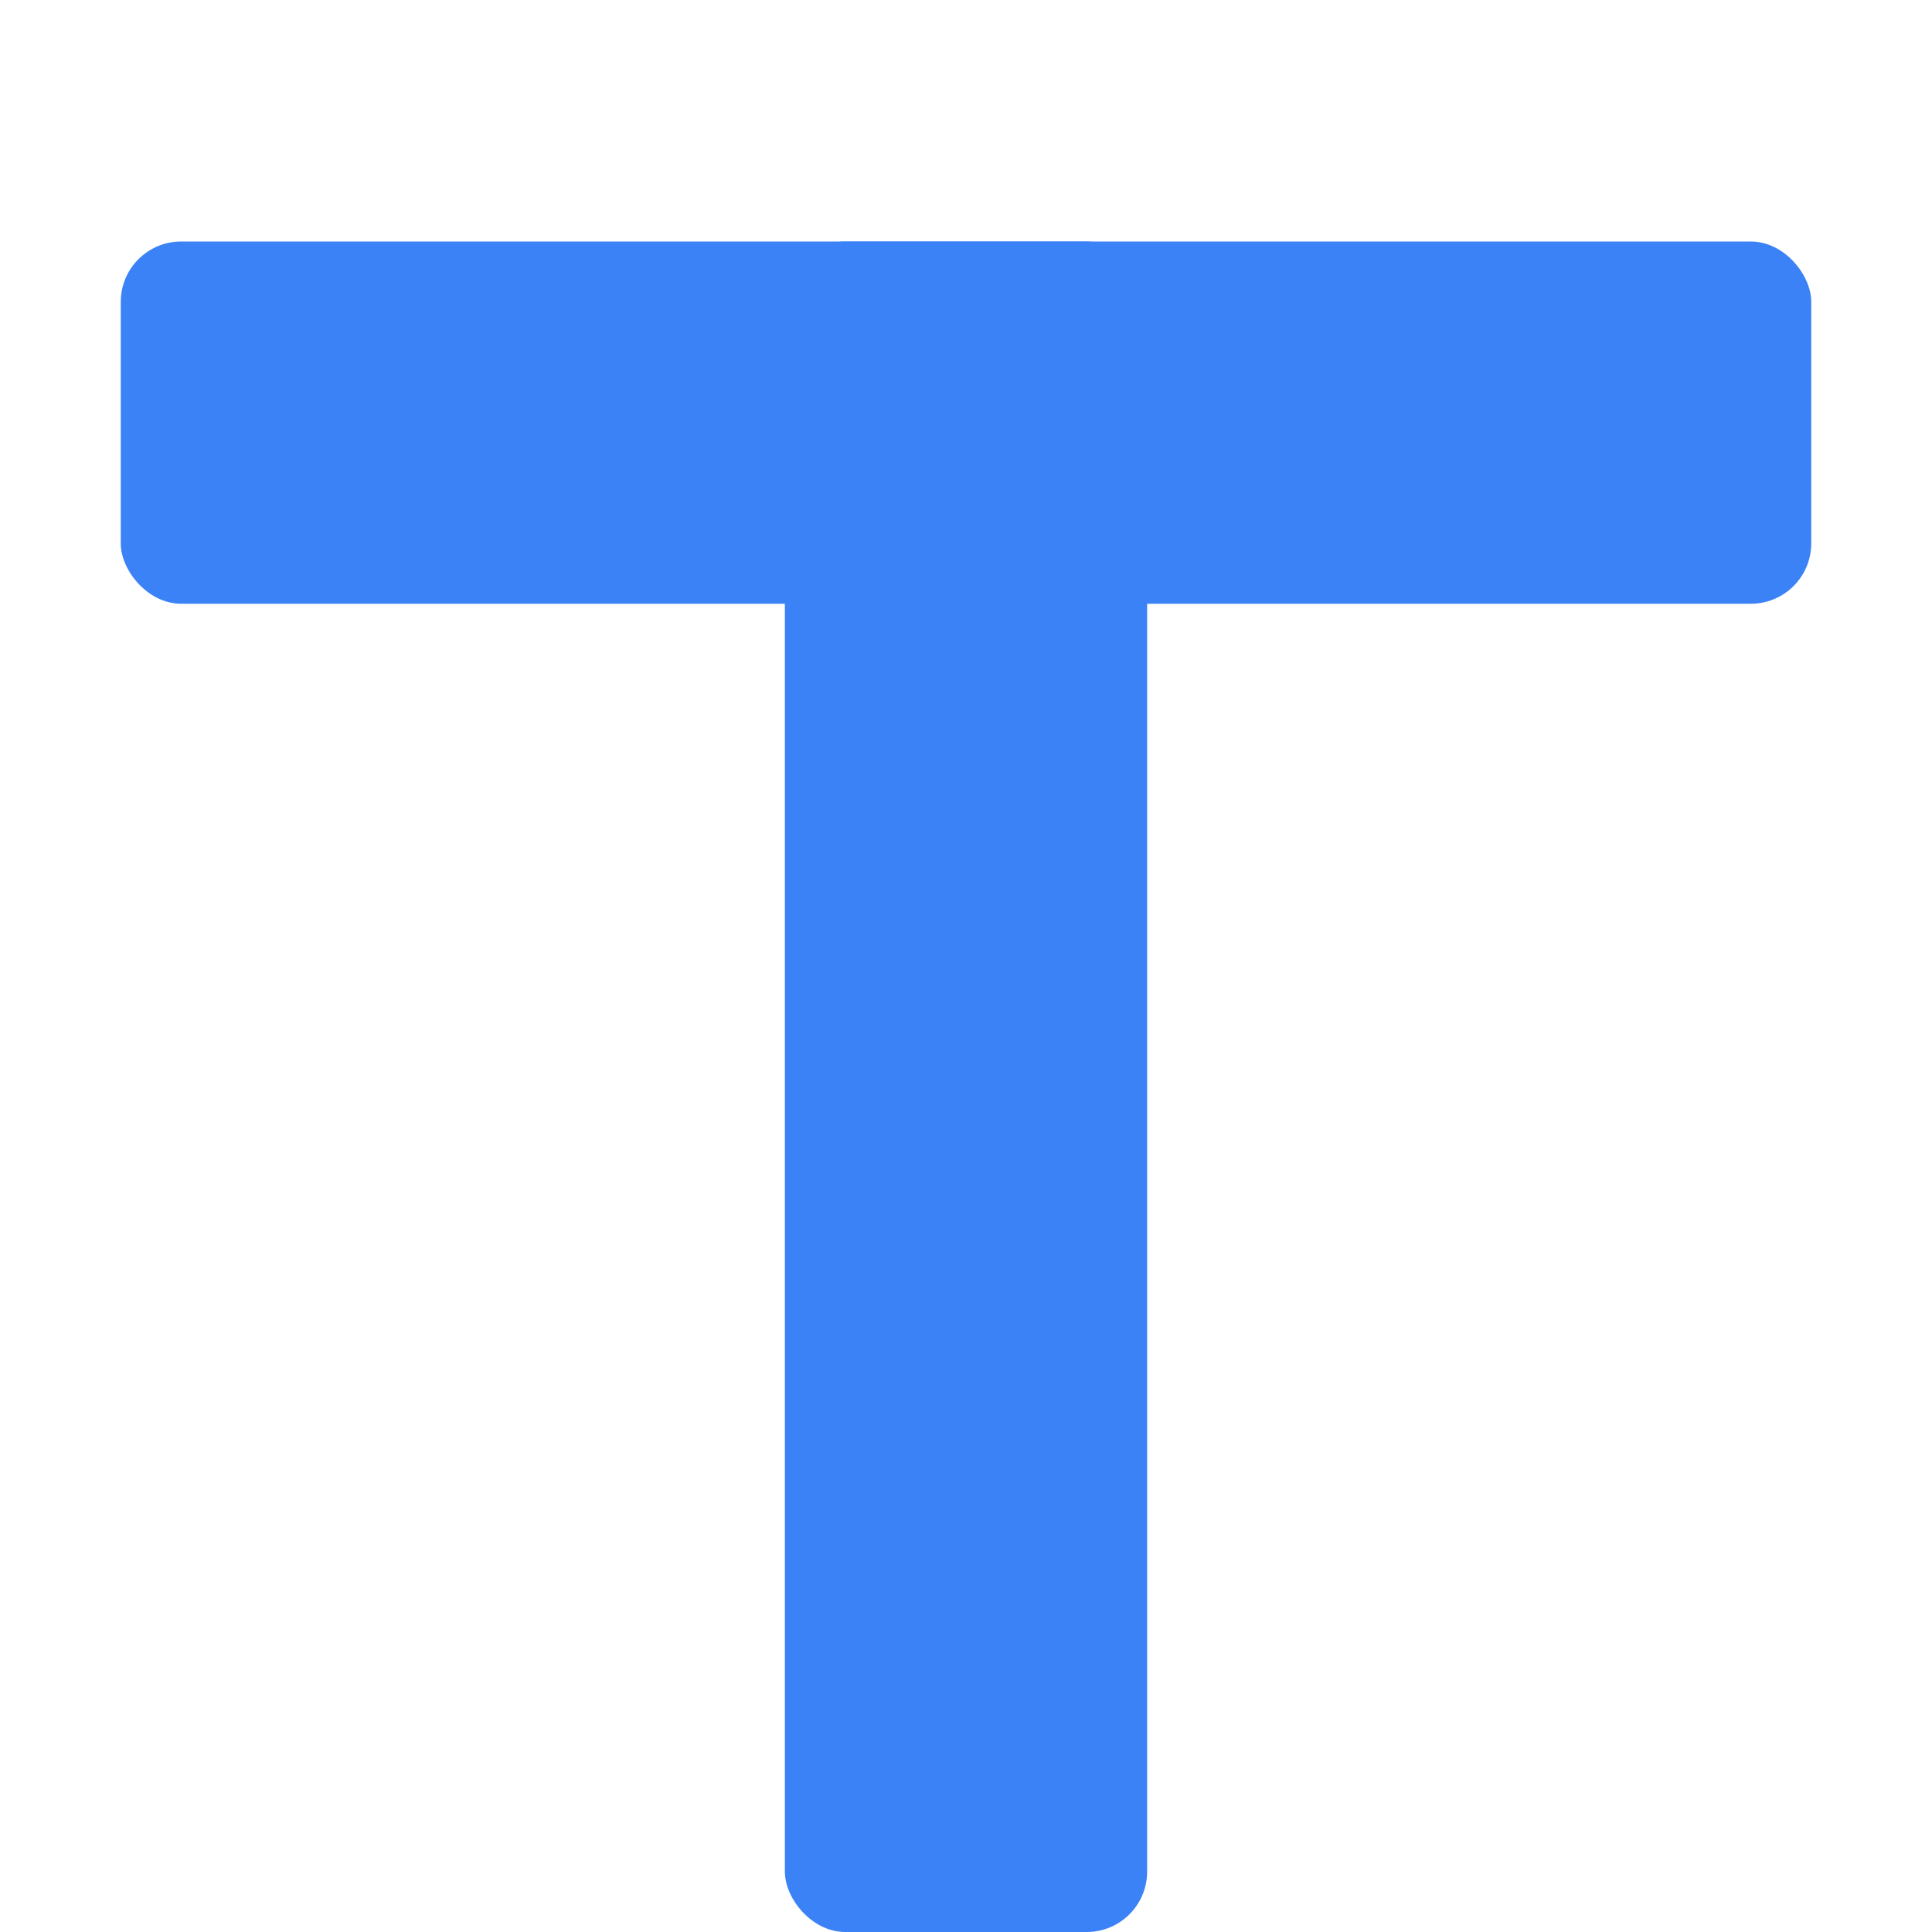
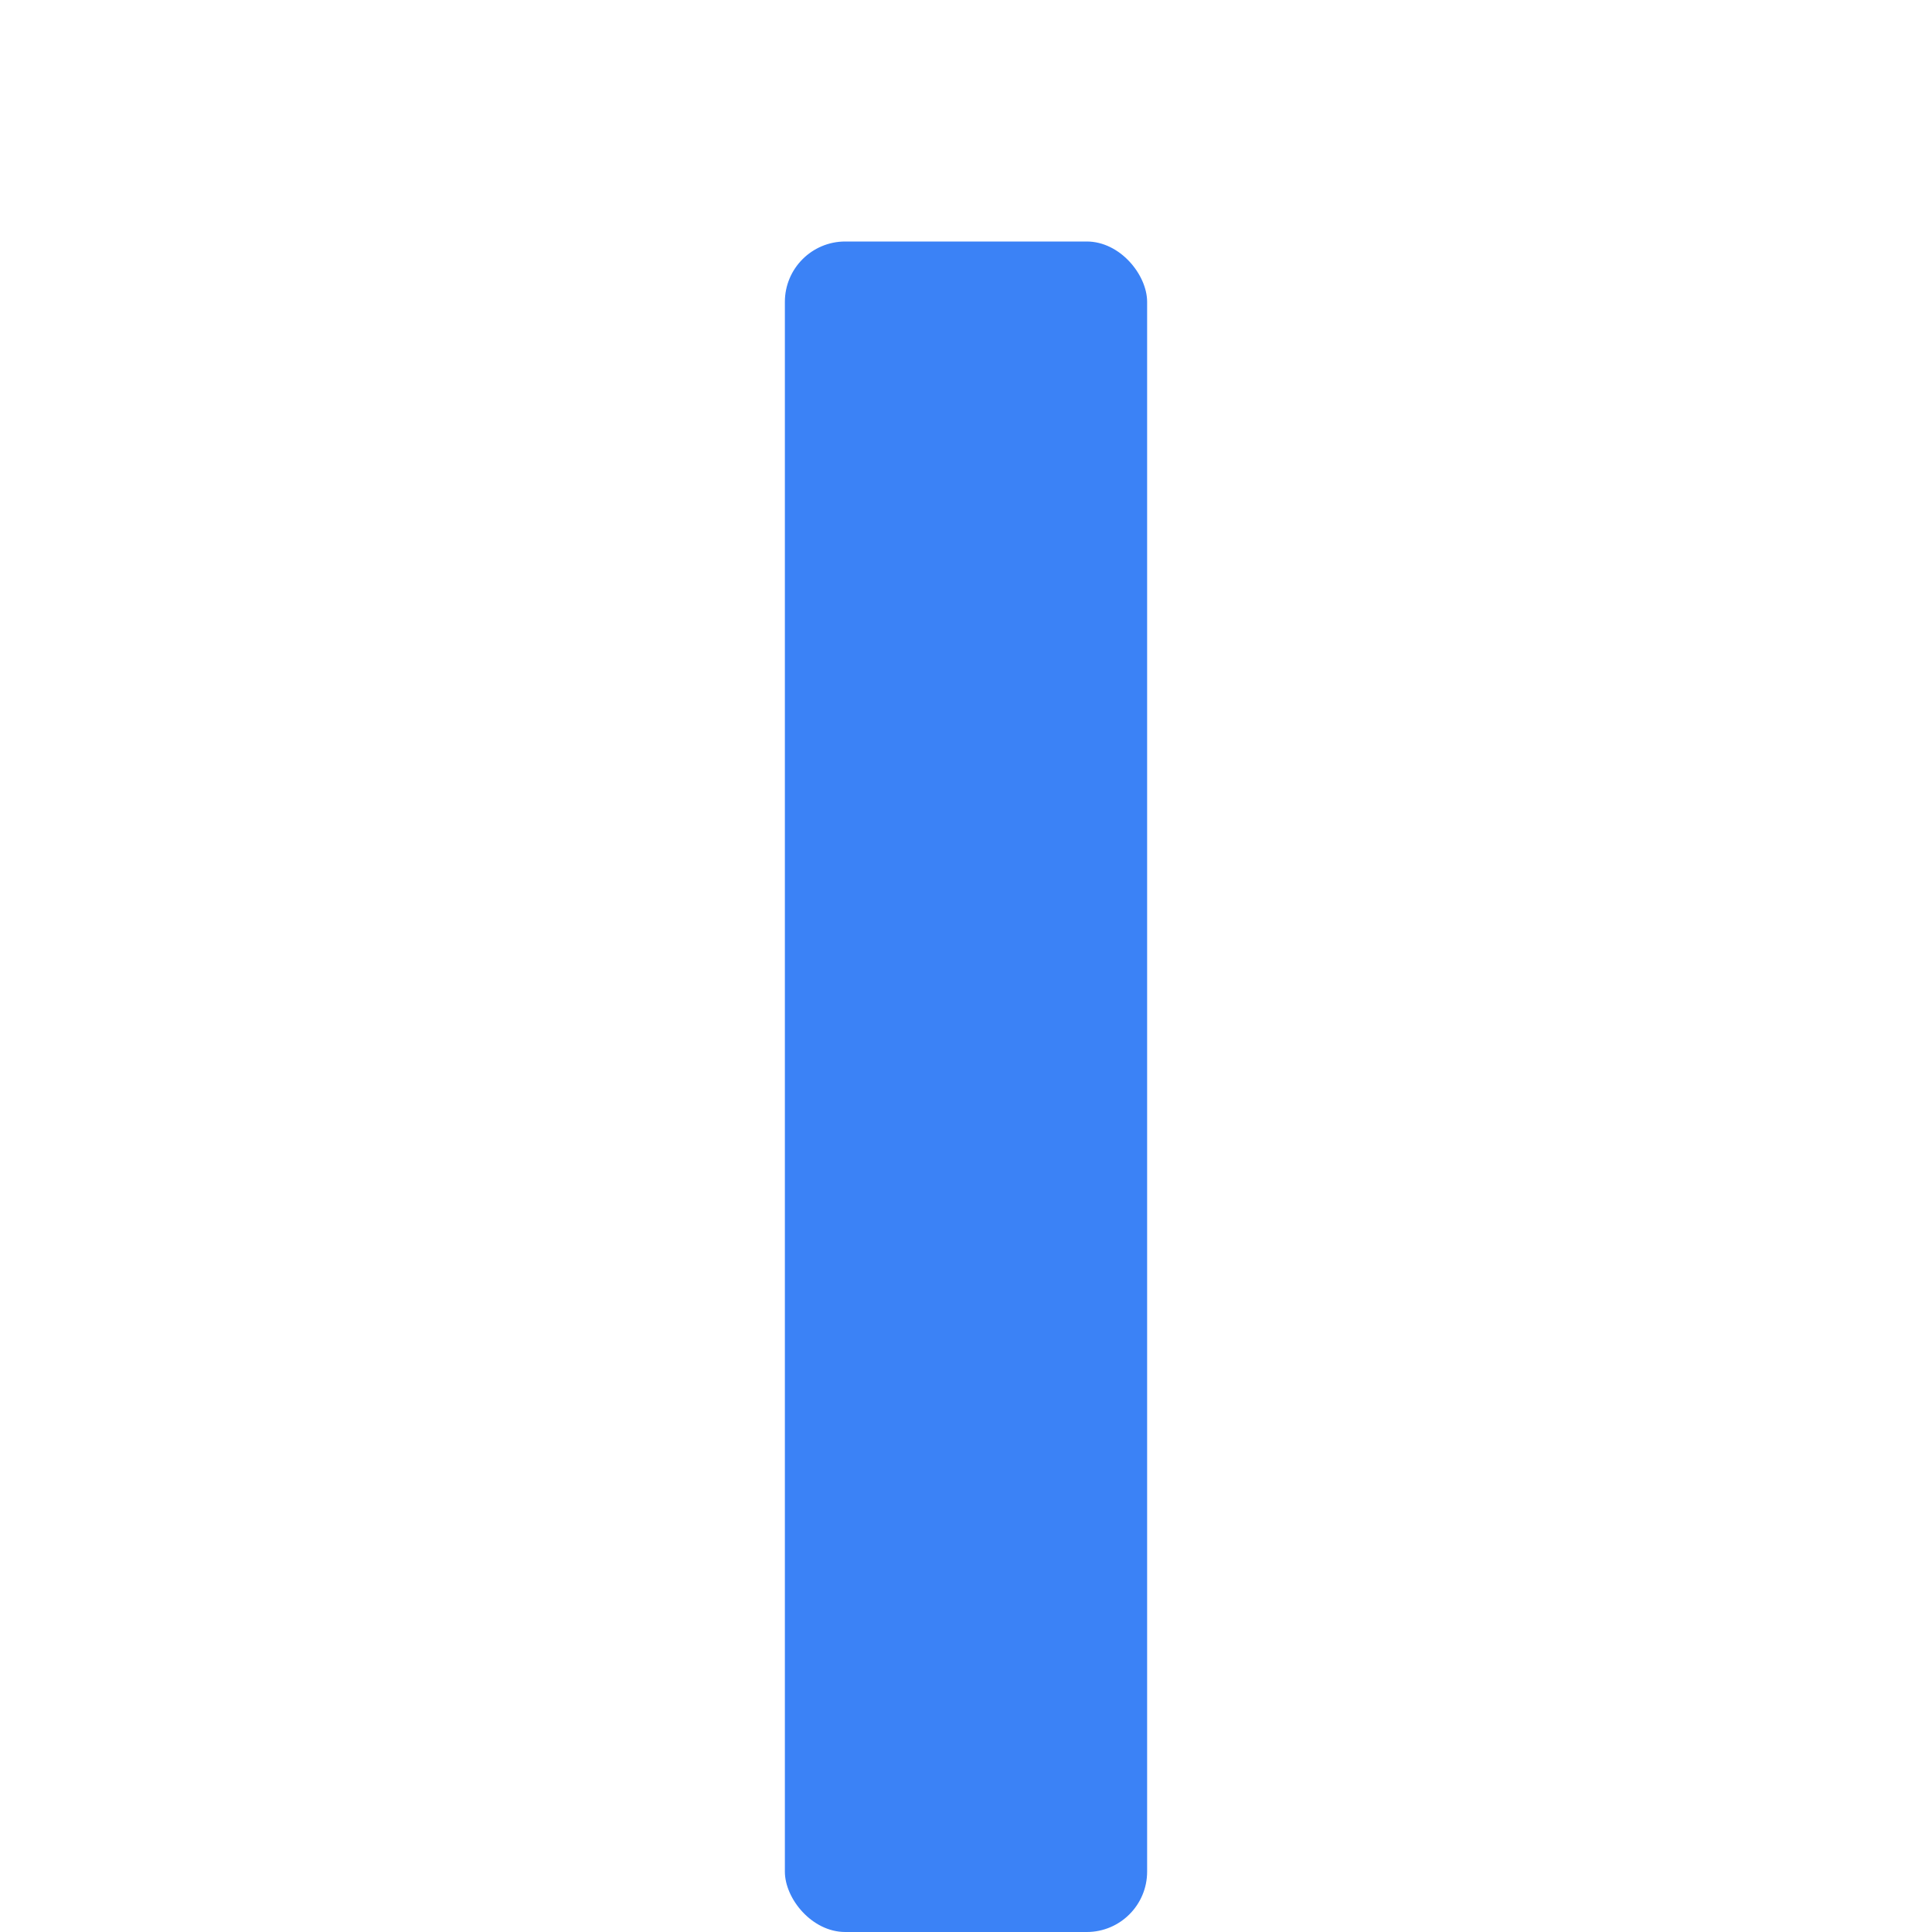
<svg xmlns="http://www.w3.org/2000/svg" viewBox="0 0 32 32" width="32" height="32">
  <g fill="#3b82f6">
-     <rect x="2" y="4" width="28" height="6" rx="1" ry="1" />
    <rect x="13" y="4" width="6" height="28" rx="1" ry="1" />
  </g>
</svg>